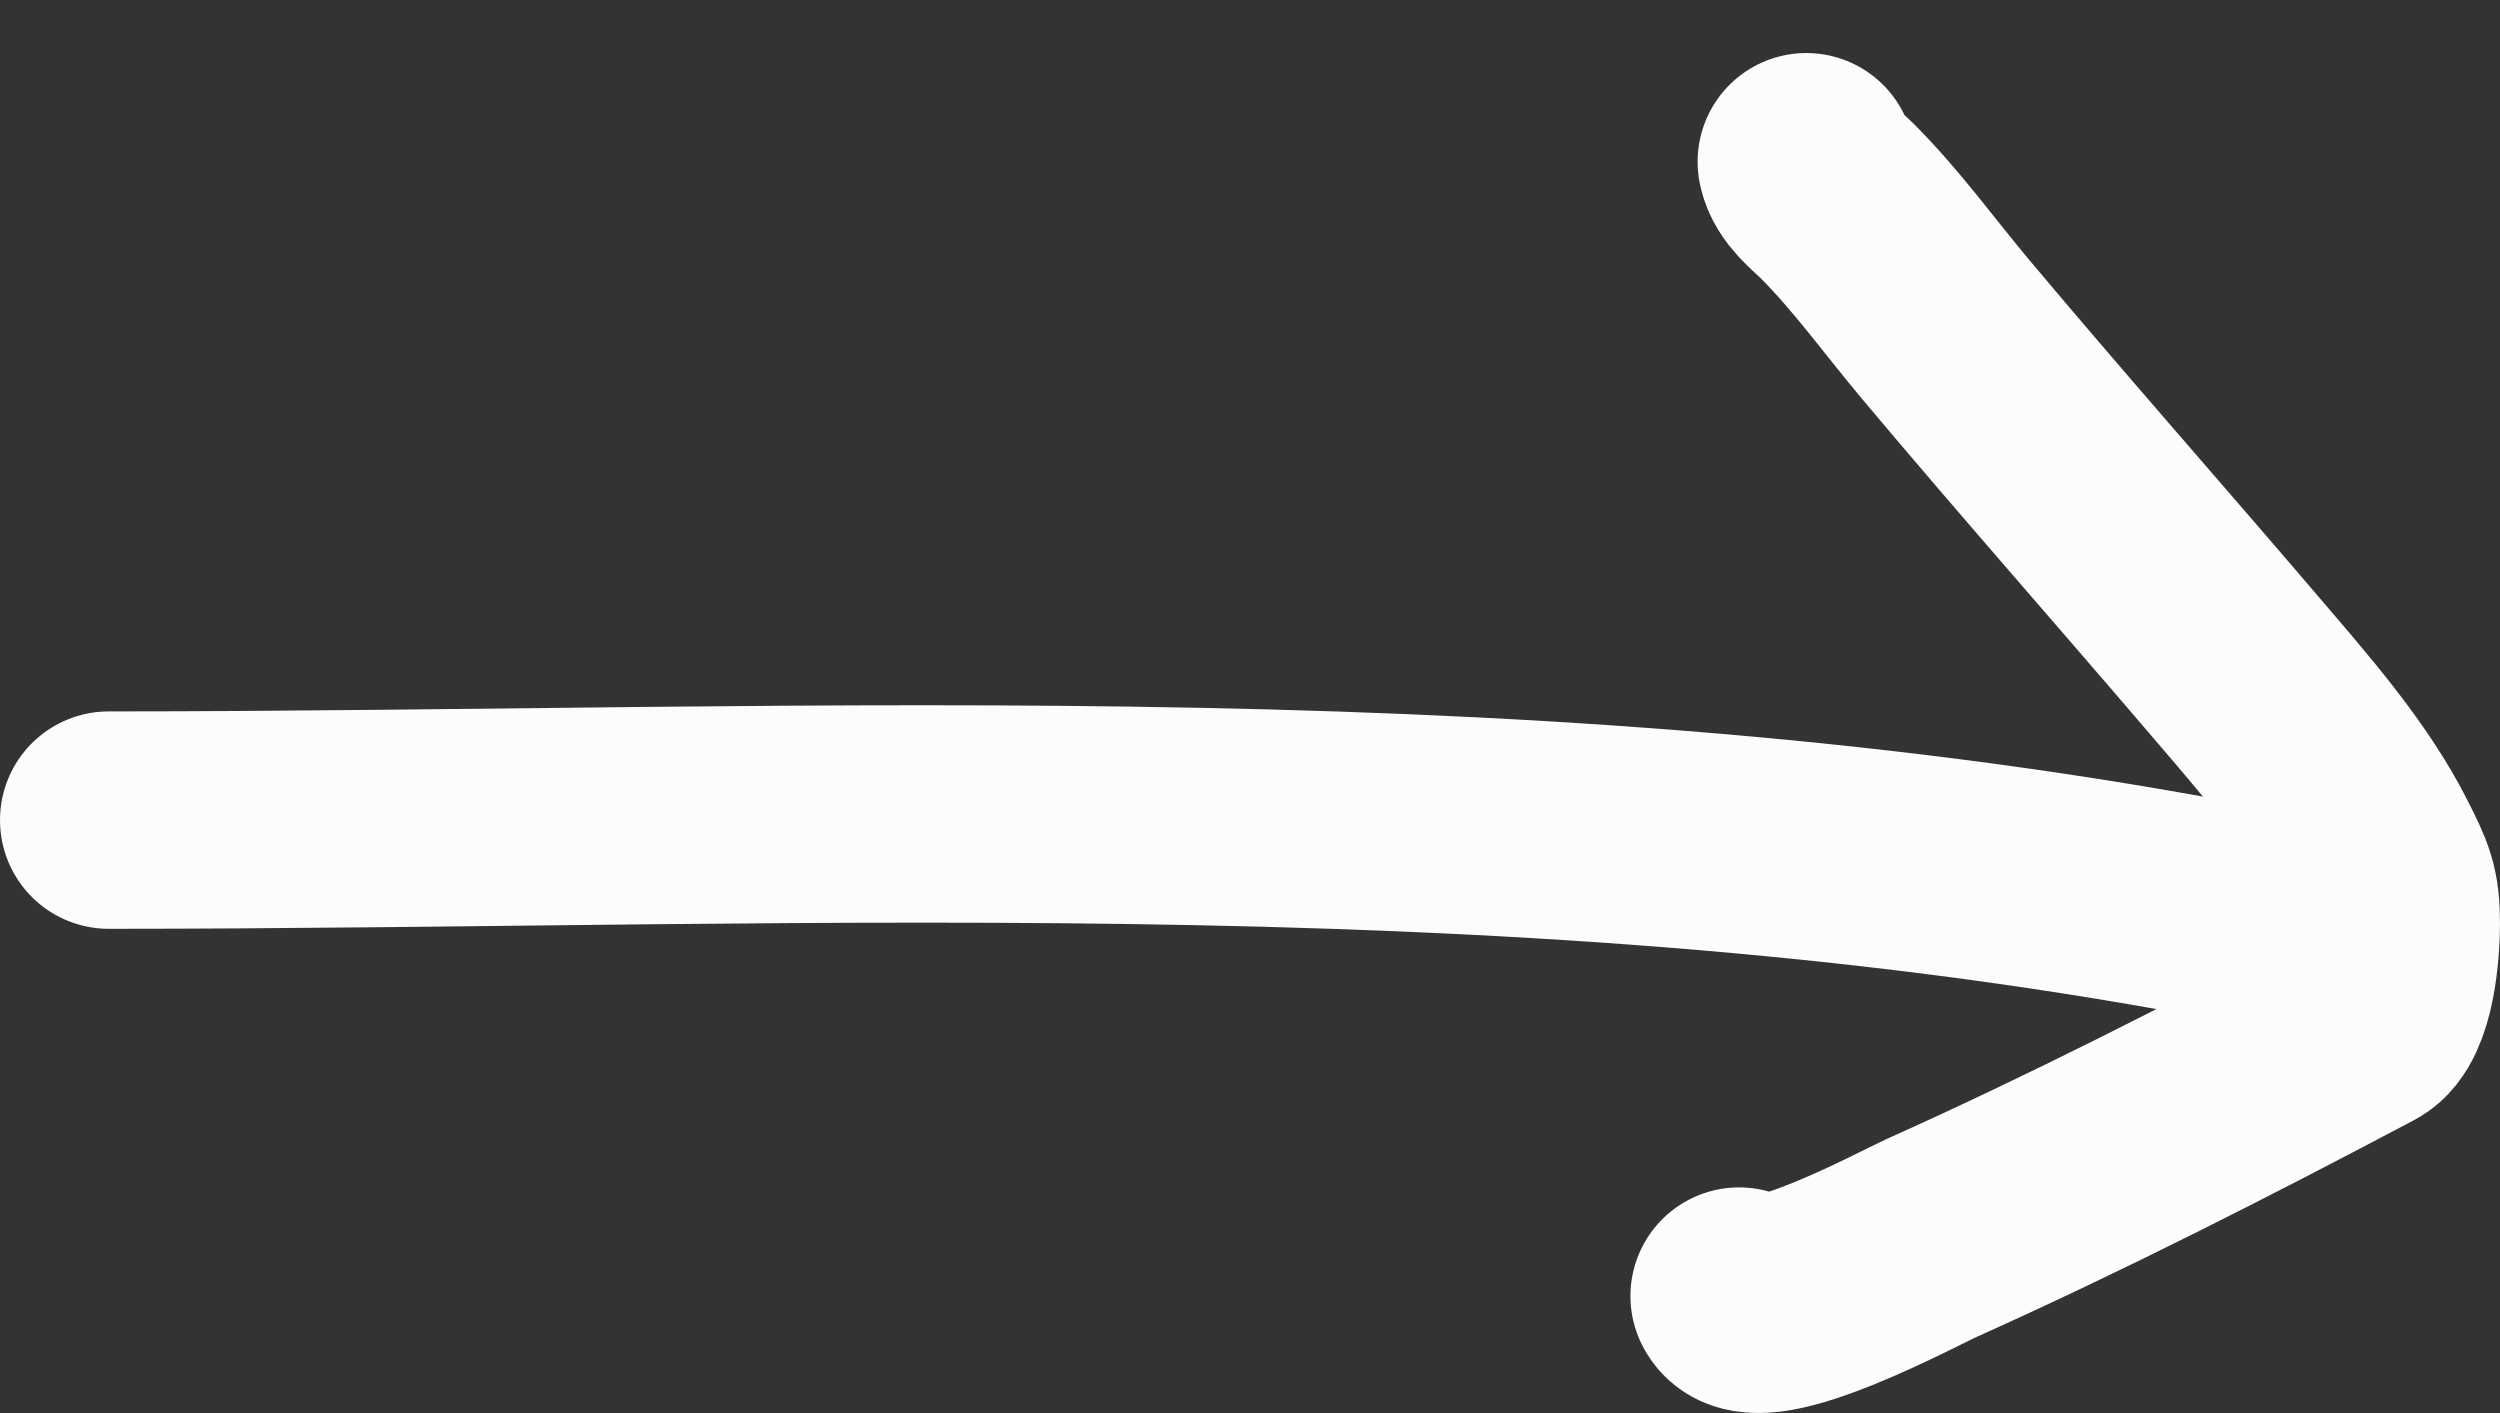
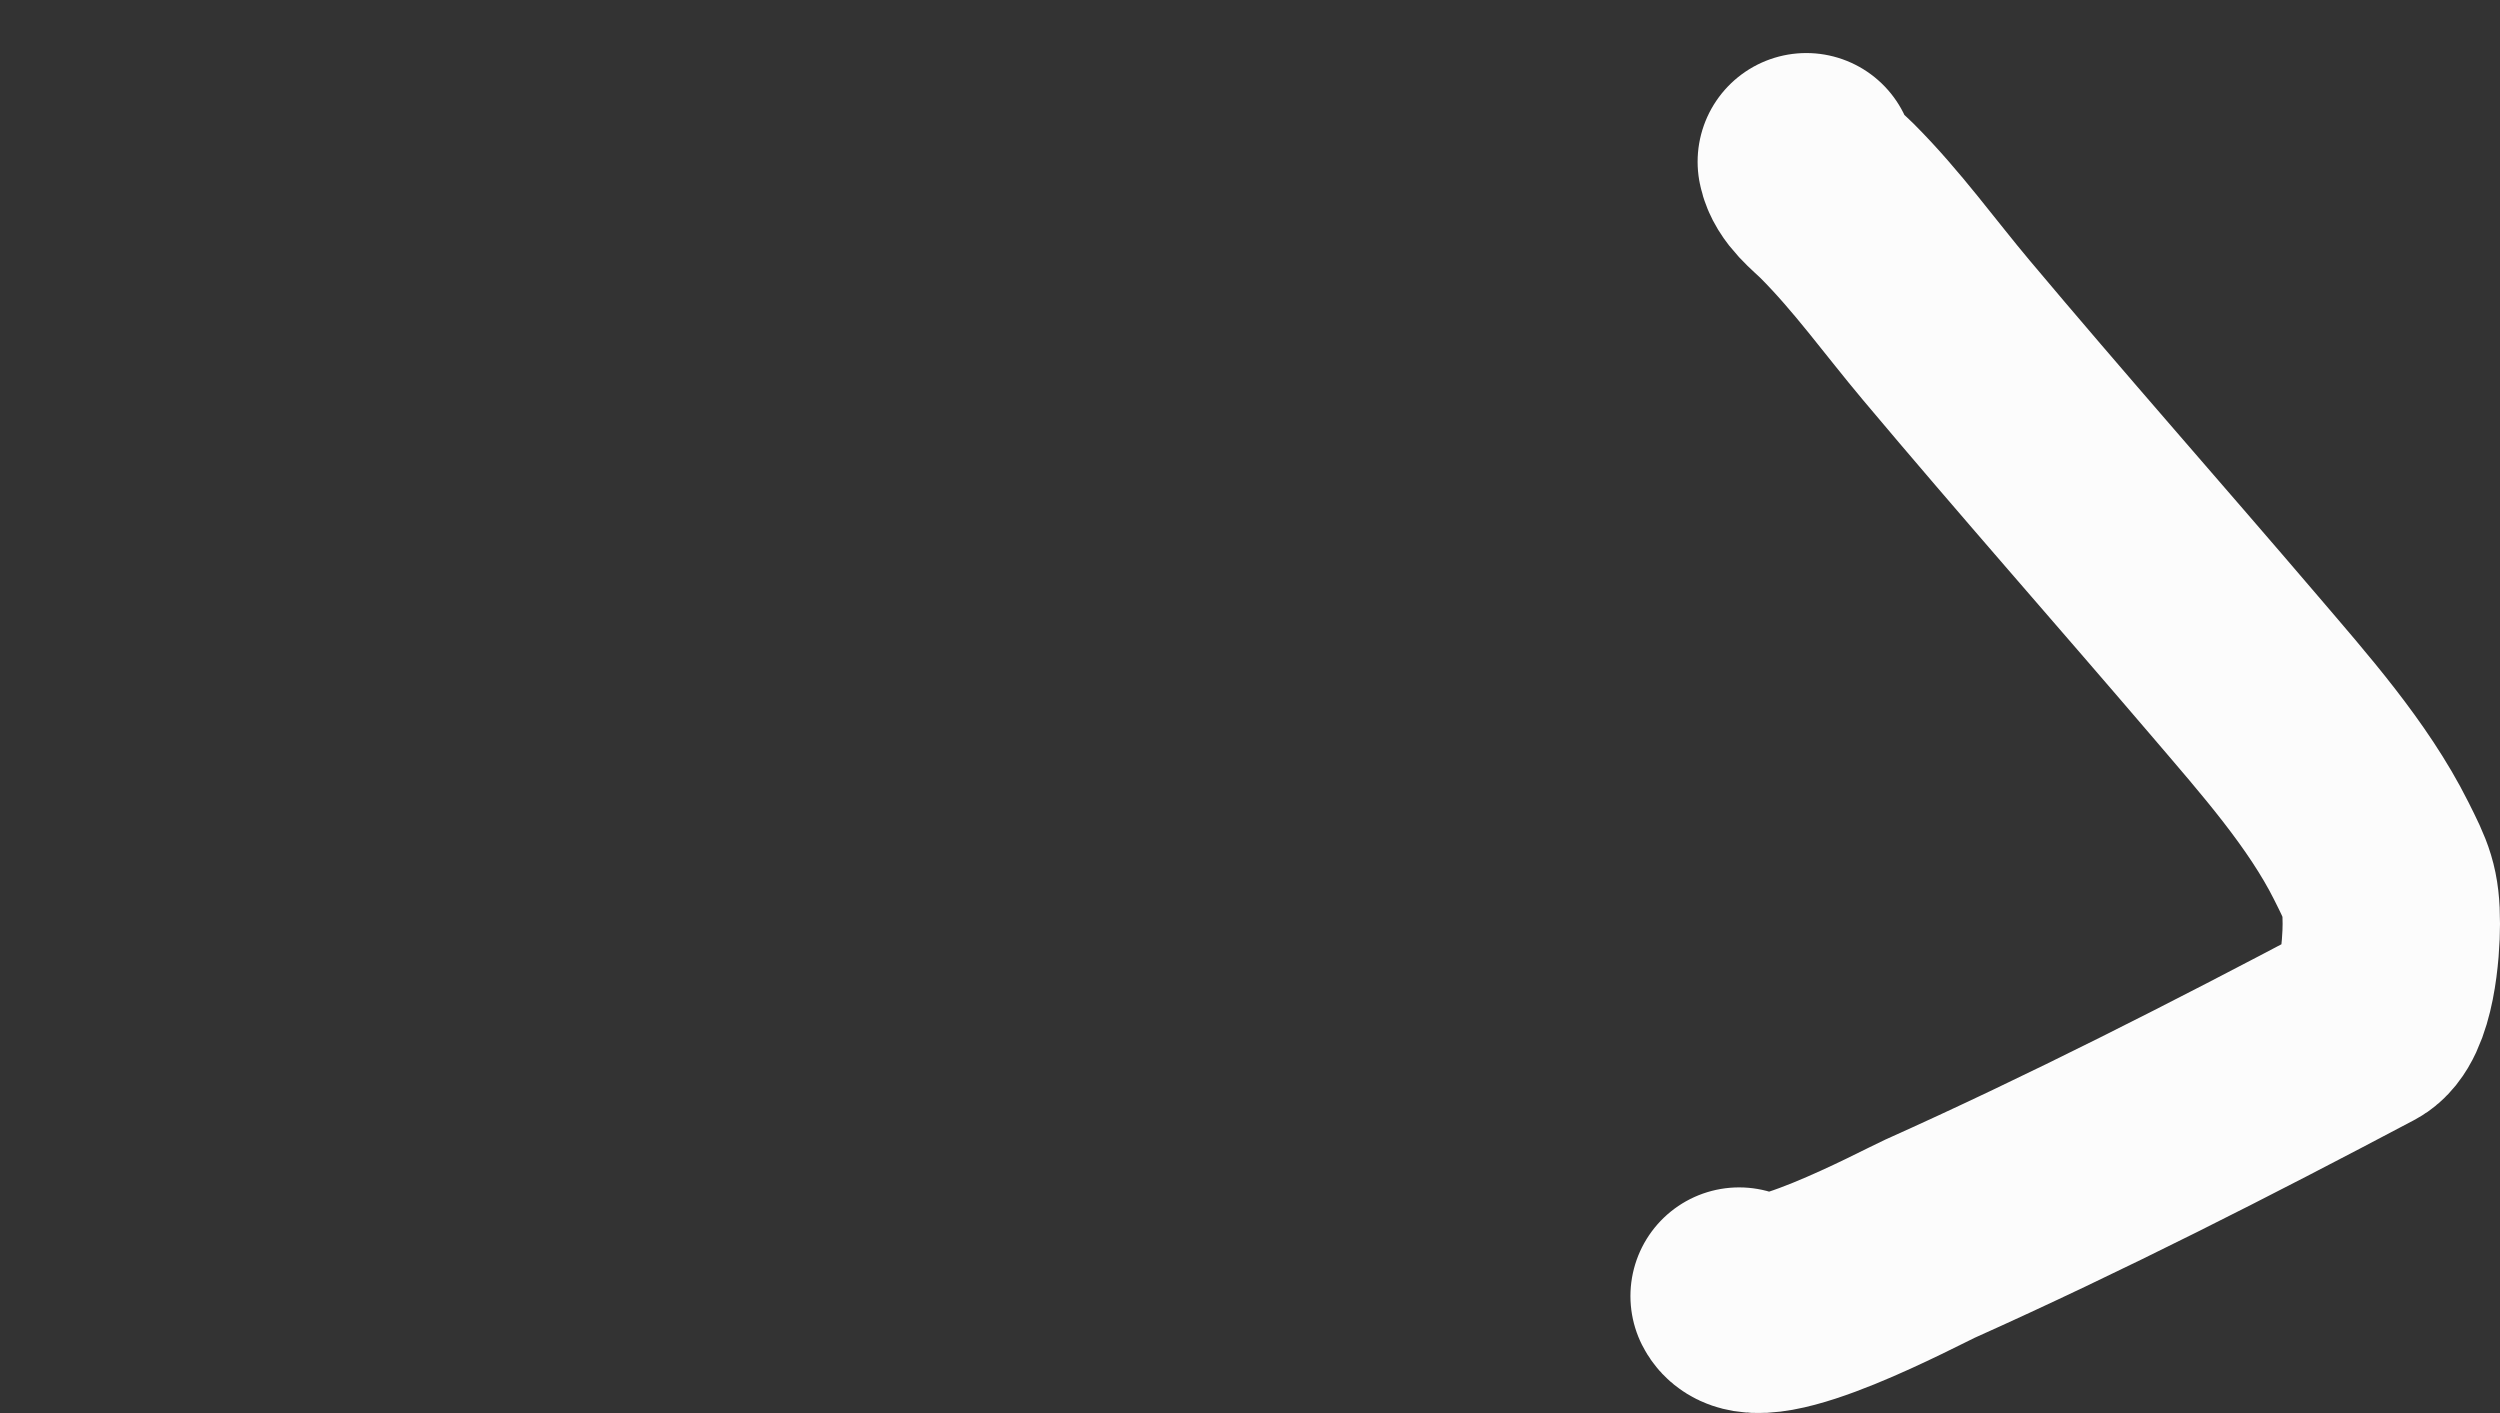
<svg xmlns="http://www.w3.org/2000/svg" width="23" height="13" viewBox="0 0 23 13" fill="none">
  <rect x="0" y="0" width="23" height="13" fill="#333333" stroke="none" />
-   <path d="M21 8.488C14.433 7.142 7.617 7.545 1 7.545" stroke="#FCFCFC" stroke-width="2" stroke-linecap="round" />
  <path d="M16.618 1.488C16.648 1.637 16.8 1.748 16.902 1.849C17.273 2.221 17.57 2.638 17.907 3.039C18.782 4.081 19.686 5.104 20.57 6.139C21.008 6.653 21.509 7.216 21.815 7.827C21.955 8.106 22 8.196 22 8.5C22 8.725 21.959 9.306 21.742 9.421C20.442 10.109 19.099 10.794 17.756 11.396C17.577 11.477 16.157 12.239 16 11.924" stroke="#FCFCFC" stroke-width="2" stroke-linecap="round" />
</svg>